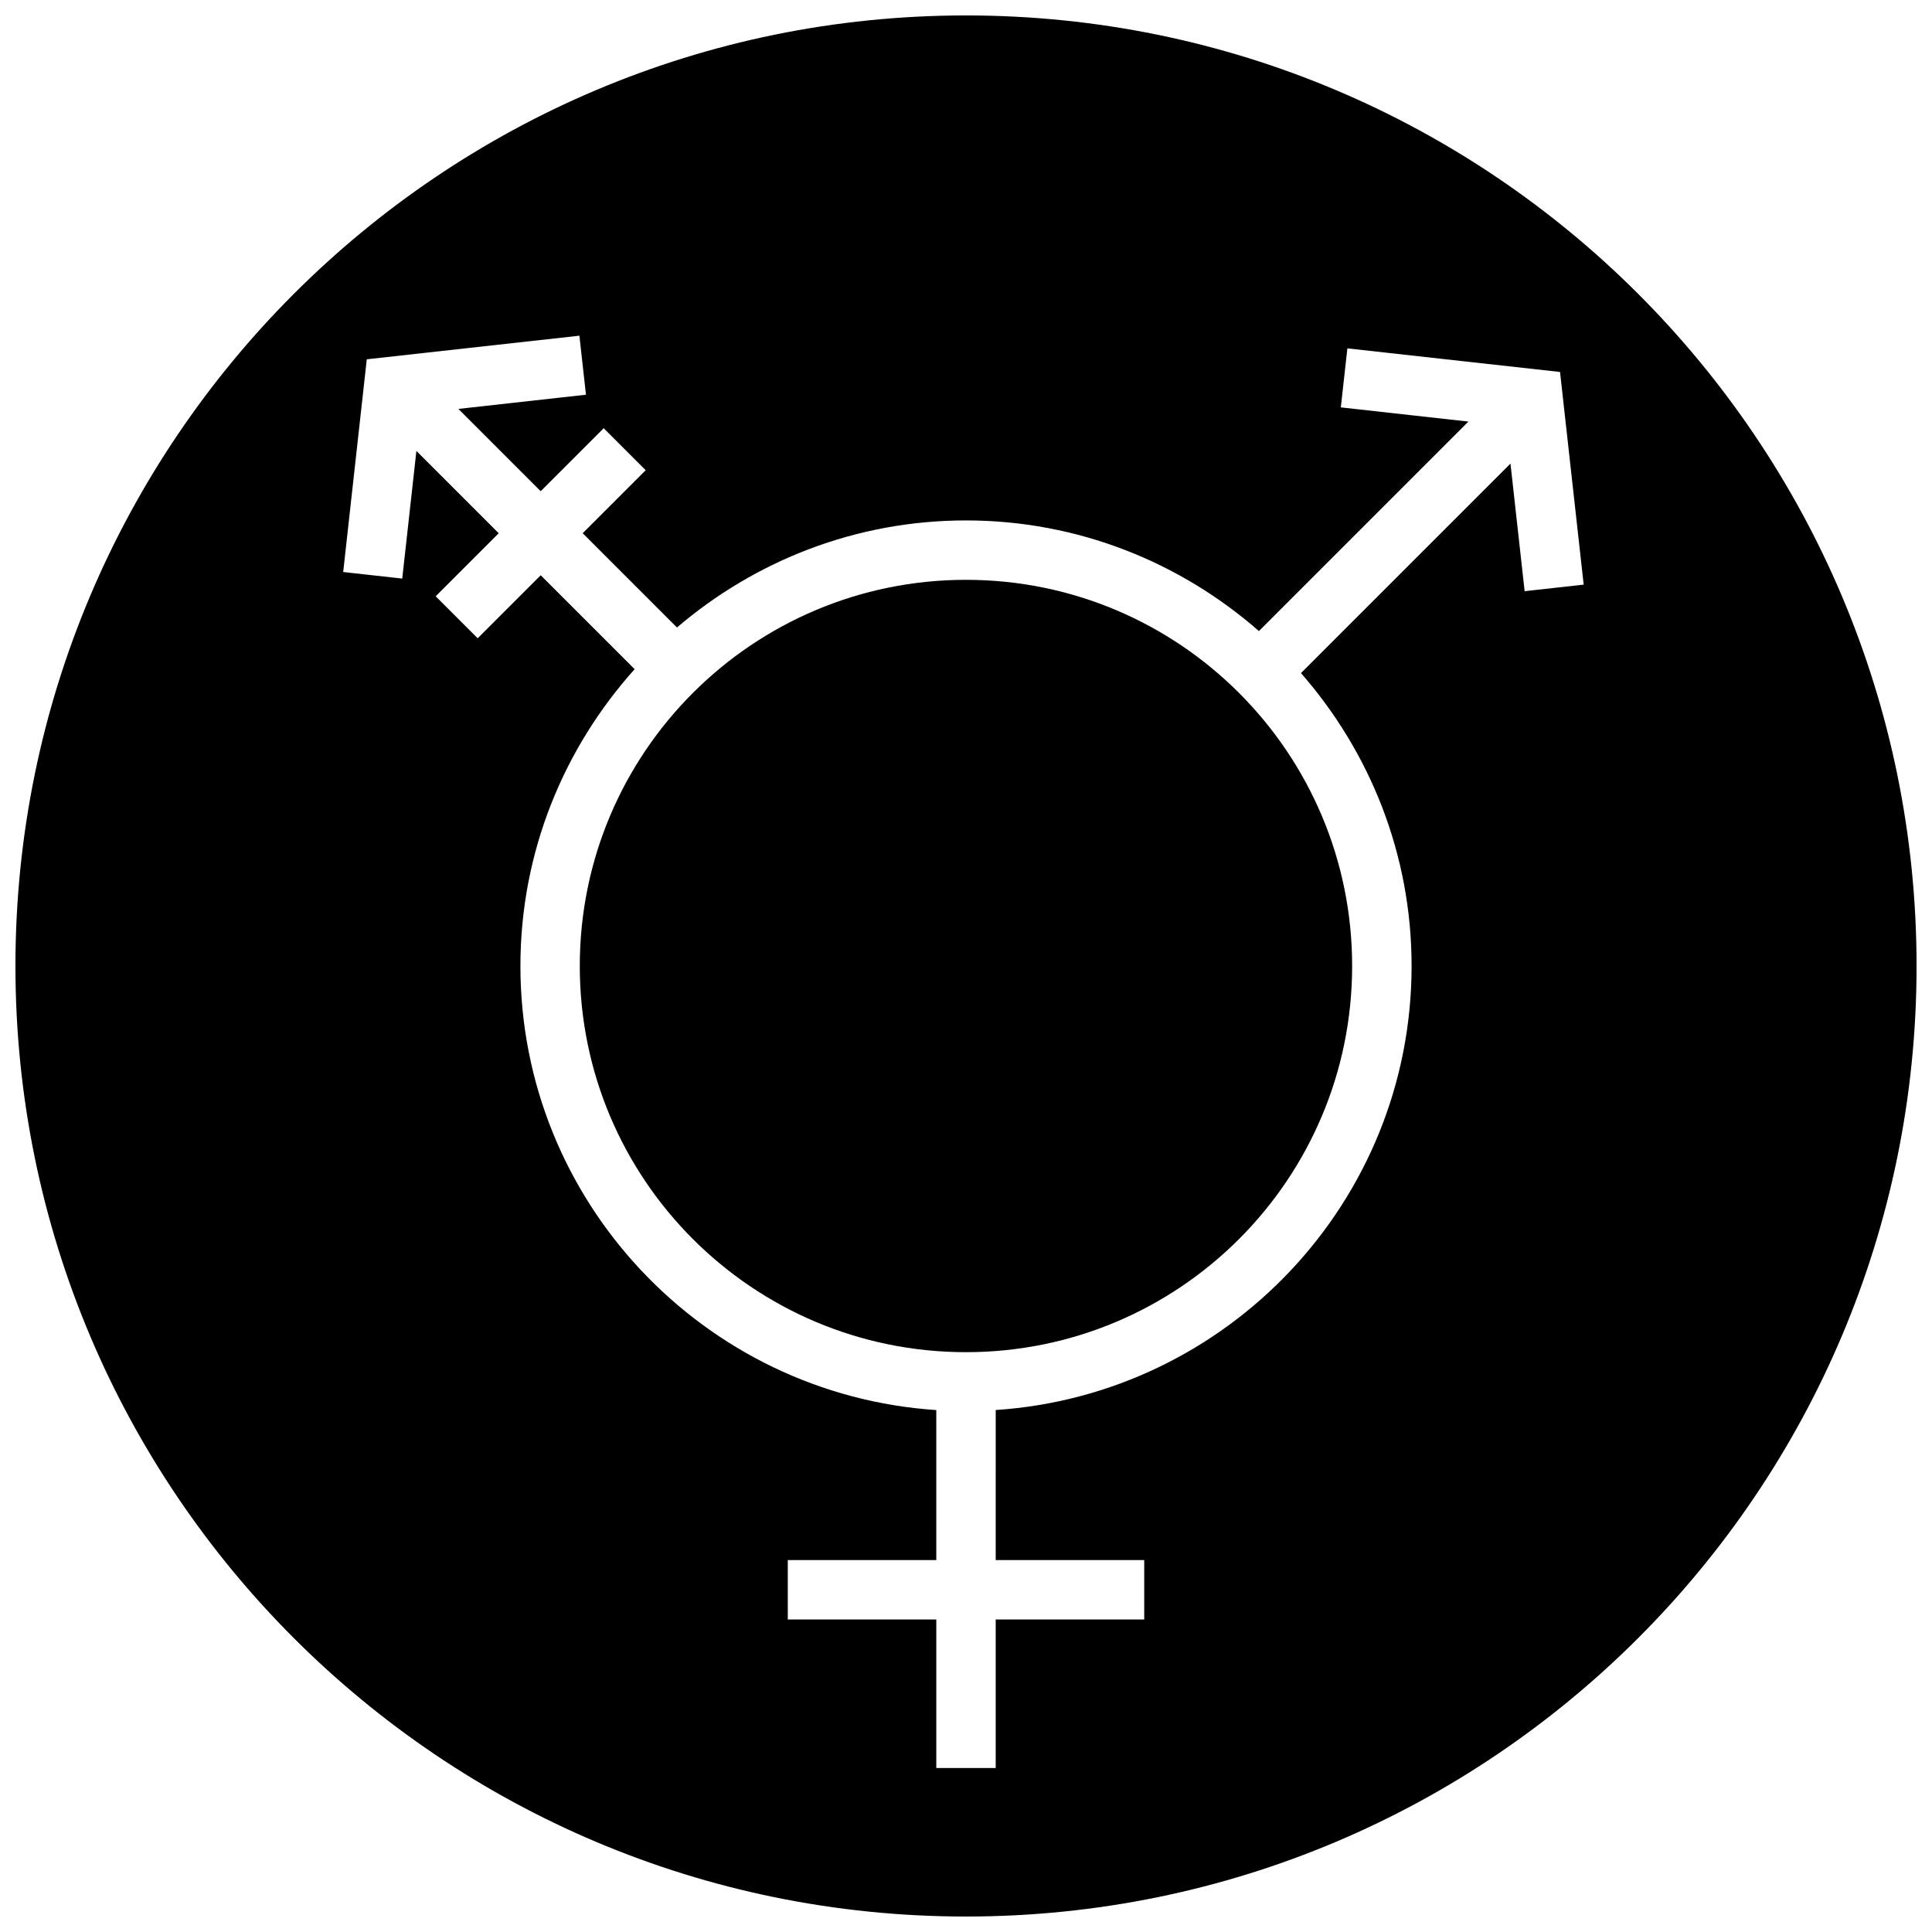
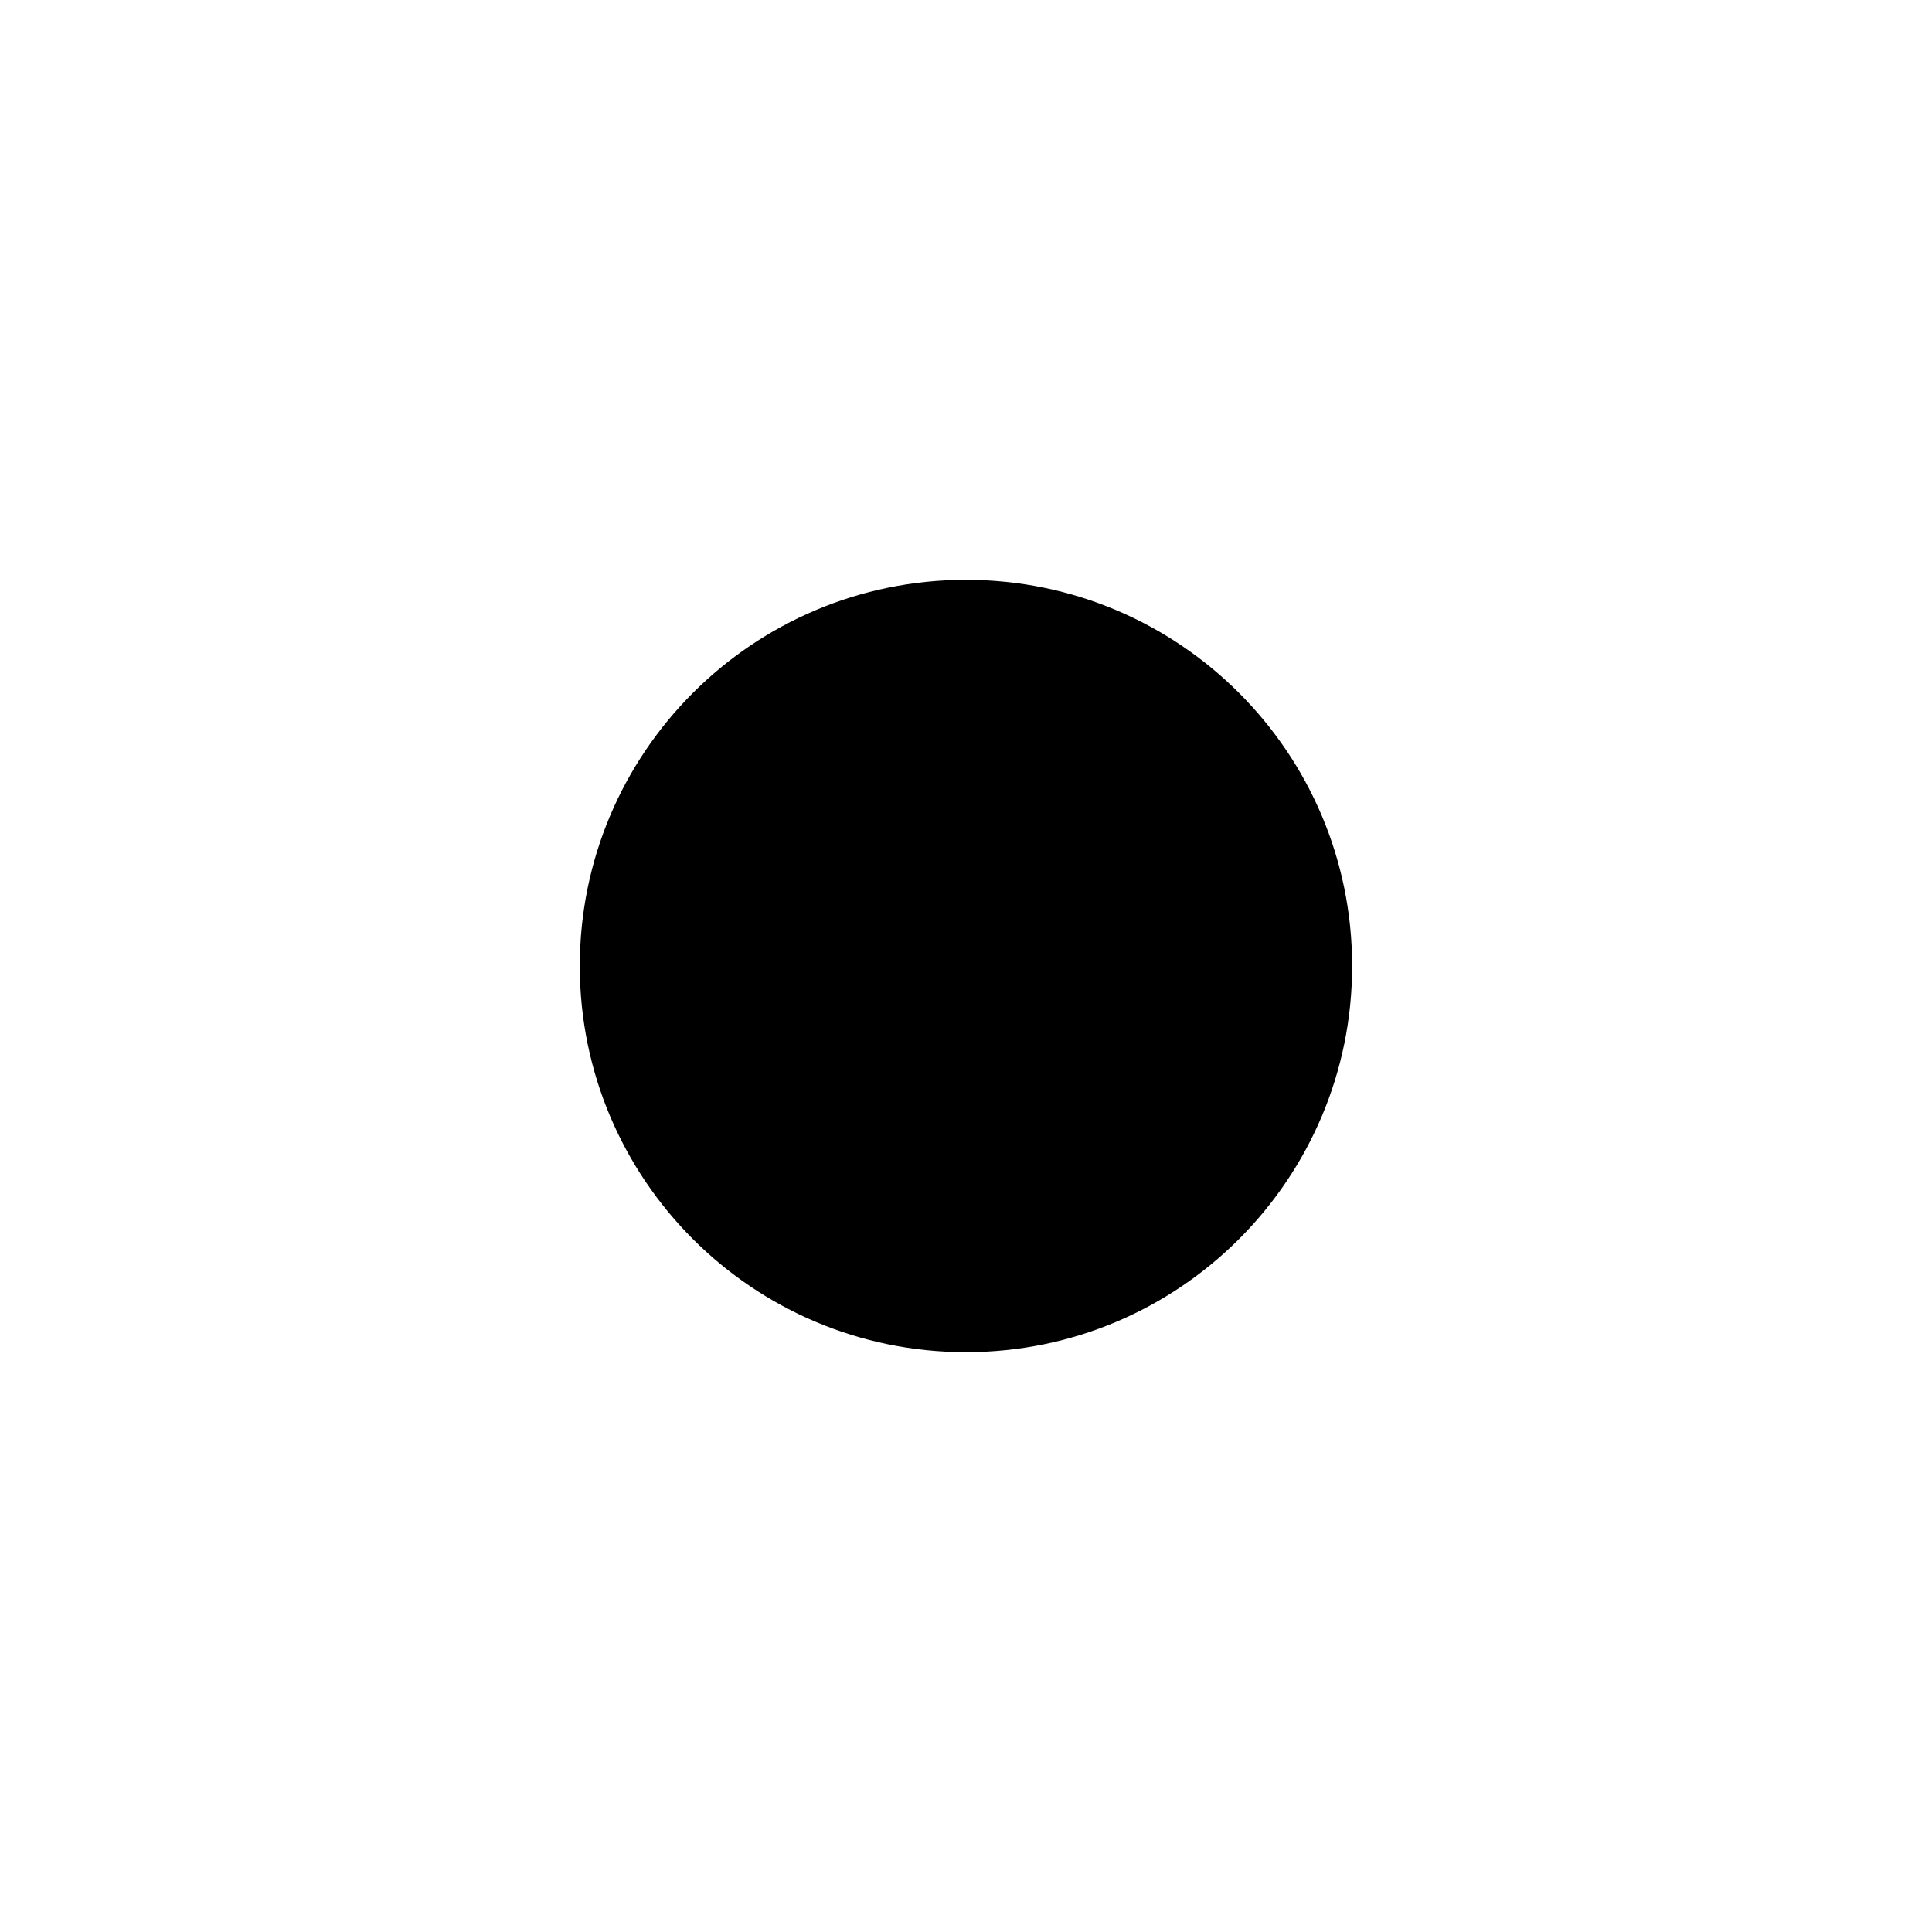
<svg xmlns="http://www.w3.org/2000/svg" width="800px" height="800px" version="1.1" viewBox="144 144 512 512">
  <defs>
    <clipPath id="a">
      <path d="m148.09 148.09h503.81v503.81h-503.81z" />
    </clipPath>
  </defs>
  <path d="m502.33 400c0 56.516-45.82 102.34-102.34 102.34-56.52 0-102.34-45.82-102.34-102.34 0-56.52 45.816-102.34 102.34-102.34 56.516 0 102.34 45.816 102.34 102.34" />
  <g clip-path="url(#a)">
-     <path d="m400 651.9c139.12 0 251.91-112.78 251.91-251.91-0.004-139.12-112.79-251.9-251.91-251.9-139.12 0-251.91 112.78-251.91 251.91 0 139.12 112.78 251.9 251.91 251.9zm-158.8-412.68 56.348-6.258 1.738 15.641-33.809 3.762 21.812 21.812 16.695-16.695 11.133 11.133-16.695 16.695 24.984 24.984c20.641-17.637 47.367-28.375 76.59-28.375 29.734 0 56.852 11.133 77.633 29.324l55.52-55.52-33.816-3.762 1.738-15.641 56.355 6.258 6.266 56.355-15.648 1.738-3.754-33.816-55.52 55.52c18.191 20.781 29.316 47.895 29.316 77.617 0 62.449-48.766 113.6-110.21 117.68l-0.004 39.766h39.359v15.742h-39.359v39.359h-15.742v-39.359h-39.359v-15.742h39.359l-0.004-39.754c-61.441-4.078-110.21-55.23-110.21-117.68 0-30.23 11.516-57.758 30.27-78.664l-24.891-24.891-16.703 16.703-11.133-11.133 16.703-16.703-21.812-21.812-3.754 33.824-15.648-1.738z" />
-   </g>
+     </g>
</svg>